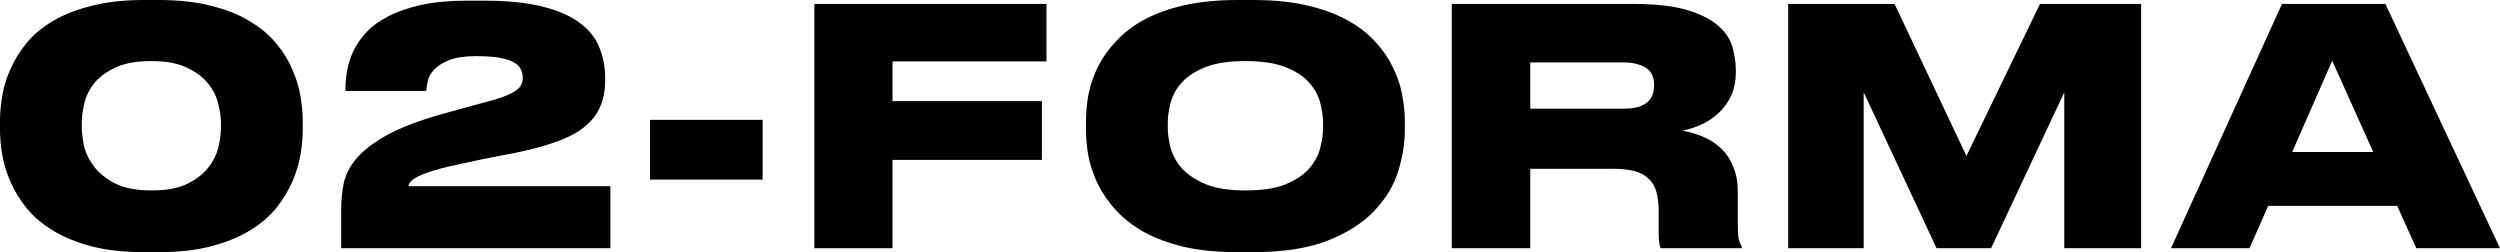
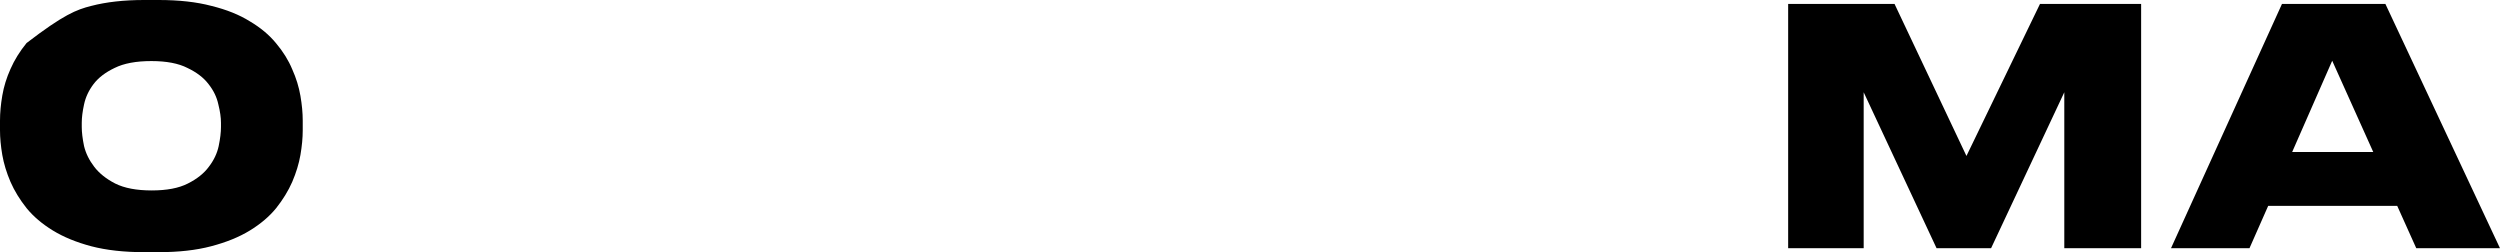
<svg xmlns="http://www.w3.org/2000/svg" viewBox="0 0 487.297 49.152" fill="none">
-   <path d="M30.912 0C34.88 0 38.315 0.384 41.216 1.152C44.16 1.877 46.656 2.88 48.704 4.16C50.795 5.397 52.501 6.827 53.824 8.448C55.189 10.069 56.235 11.755 56.96 13.504C57.728 15.211 58.261 16.939 58.56 18.688C58.859 20.437 59.008 22.037 59.008 23.488V25.408C59.008 26.859 58.859 28.459 58.56 30.208C58.261 31.915 57.728 33.664 56.96 35.456C56.192 37.205 55.147 38.912 53.824 40.576C52.501 42.197 50.795 43.648 48.704 44.928C46.613 46.208 44.096 47.232 41.152 48C38.251 48.768 34.837 49.152 30.912 49.152H28.096C24.171 49.152 20.736 48.768 17.792 48C14.891 47.232 12.395 46.208 10.304 44.928C8.213 43.648 6.507 42.197 5.184 40.576C3.861 38.912 2.816 37.205 2.048 35.456C1.28 33.664 0.747 31.915 0.448 30.208C0.149 28.459 0 26.859 0 25.408V23.488C0 21.995 0.149 20.373 0.448 18.624C0.747 16.875 1.28 15.147 2.048 13.44C2.816 11.691 3.861 10.005 5.184 8.384C6.507 6.763 8.213 5.333 10.304 4.096C12.395 2.859 14.891 1.877 17.792 1.152C20.736 0.384 24.171 0 28.096 0H30.912ZM43.072 23.936C43.072 22.912 42.901 21.717 42.56 20.352C42.261 18.944 41.621 17.621 40.64 16.384C39.701 15.147 38.336 14.101 36.544 13.248C34.795 12.352 32.448 11.904 29.504 11.904C26.517 11.904 24.128 12.352 22.336 13.248C20.544 14.101 19.179 15.147 18.24 16.384C17.301 17.621 16.683 18.944 16.384 20.352C16.085 21.717 15.936 22.912 15.936 23.936V24.768C15.936 25.792 16.085 27.029 16.384 28.48C16.725 29.888 17.387 31.232 18.368 32.512C19.349 33.792 20.715 34.88 22.464 35.776C24.256 36.672 26.624 37.12 29.568 37.12C32.512 37.12 34.859 36.672 36.608 35.776C38.4 34.88 39.765 33.792 40.704 32.512C41.685 31.232 42.325 29.888 42.624 28.48C42.923 27.029 43.072 25.792 43.072 24.768V23.936Z" fill="black" />
-   <path d="M66.502 48.384V40.768C66.502 39.019 66.672 37.312 67.014 35.648C67.397 33.941 68.251 32.32 69.573 30.784C70.939 29.205 72.944 27.691 75.589 26.24C78.278 24.789 81.904 23.424 86.469 22.144C87.707 21.803 88.944 21.461 90.181 21.12C91.462 20.779 92.635 20.459 93.701 20.16C95.408 19.733 96.795 19.328 97.861 18.944C98.928 18.56 99.76 18.176 100.357 17.792C100.955 17.408 101.36 17.003 101.573 16.576C101.787 16.149 101.894 15.68 101.894 15.168V15.104C101.894 14.549 101.766 14.016 101.509 13.504C101.296 12.992 100.848 12.544 100.165 12.16C99.526 11.776 98.608 11.477 97.413 11.264C96.262 11.051 94.747 10.944 92.87 10.944C90.608 10.944 88.837 11.2 87.558 11.712C86.278 12.224 85.296 12.843 84.613 13.568C83.973 14.251 83.568 14.976 83.397 15.744C83.227 16.512 83.12 17.173 83.078 17.728H67.333V17.28C67.333 16.213 67.44 15.061 67.654 13.824C67.867 12.544 68.272 11.264 68.87 9.984C69.467 8.704 70.299 7.488 71.366 6.336C72.475 5.141 73.904 4.096 75.653 3.2C77.445 2.261 79.6 1.515 82.118 0.96C84.635 0.405 87.621 0.128 91.078 0.128H94.277C98.886 0.128 102.704 0.512 105.733 1.28C108.805 2.048 111.237 3.115 113.029 4.48C114.821 5.803 116.08 7.381 116.806 9.216C117.573 11.051 117.958 13.013 117.958 15.104V15.616C117.958 17.749 117.573 19.605 116.806 21.184C116.08 22.72 114.907 24.064 113.286 25.216C111.707 26.325 109.638 27.285 107.078 28.096C104.56 28.907 101.509 29.632 97.925 30.272C96.645 30.528 95.344 30.784 94.022 31.04C92.742 31.296 91.547 31.552 90.438 31.808C88.134 32.277 86.256 32.725 84.805 33.152C83.397 33.579 82.309 33.984 81.542 34.368C80.774 34.752 80.262 35.115 80.005 35.456C79.75 35.755 79.622 36.032 79.622 36.288H118.981V48.384H66.502Z" fill="black" />
-   <path d="M148.656 23.36V35.008H126.704V23.36H148.656Z" fill="black" />
-   <path d="M203.98 0.768V11.968H173.964V19.712H203.085V31.168H173.964V48.384H158.733V0.768H203.98Z" fill="black" />
-   <path d="M244.195 0C248.163 0 251.64 0.341 254.626 1.024C257.655 1.707 260.259 2.645 262.436 3.84C264.655 5.035 266.489 6.421 267.938 8C269.39 9.536 270.542 11.179 271.394 12.928C272.291 14.635 272.909 16.405 273.251 18.24C273.636 20.075 273.826 21.824 273.826 23.488V25.408C273.826 27.925 273.401 30.571 272.546 33.344C271.694 36.117 270.157 38.677 267.938 41.024C265.764 43.371 262.755 45.312 258.915 46.848C255.076 48.384 250.168 49.152 244.195 49.152H241.315C237.347 49.152 233.848 48.811 230.819 48.128C227.832 47.403 225.23 46.443 223.011 45.248C220.835 44.011 219.022 42.603 217.571 41.024C216.12 39.445 214.947 37.781 214.051 36.032C213.198 34.24 212.579 32.448 212.195 30.656C211.854 28.821 211.683 27.072 211.683 25.408V23.488C211.683 21.781 211.854 20.032 212.195 18.24C212.579 16.405 213.198 14.635 214.051 12.928C214.947 11.179 216.12 9.536 217.571 8C219.022 6.421 220.835 5.035 223.011 3.84C225.23 2.645 227.832 1.707 230.819 1.024C233.848 0.341 237.347 0 241.315 0H244.195ZM257.89 24C257.89 22.72 257.7 21.376 257.315 19.968C256.93 18.517 256.183 17.195 255.076 16C254.009 14.805 252.472 13.824 250.468 13.056C248.504 12.288 245.944 11.904 242.787 11.904C239.587 11.904 237.006 12.288 235.043 13.056C233.08 13.824 231.544 14.805 230.435 16C229.326 17.195 228.579 18.517 228.195 19.968C227.811 21.376 227.619 22.72 227.619 24V24.832C227.619 26.112 227.811 27.477 228.195 28.928C228.622 30.379 229.39 31.723 230.499 32.96C231.651 34.155 233.208 35.157 235.171 35.968C237.134 36.736 239.672 37.12 242.787 37.12C245.944 37.12 248.504 36.736 250.468 35.968C252.472 35.157 254.009 34.155 255.076 32.96C256.183 31.723 256.93 30.379 257.315 28.928C257.7 27.477 257.89 26.112 257.89 24.832V24Z" fill="black" />
-   <path d="M298.278 21.184H316.263C317.5 21.184 318.502 21.077 319.269 20.864C320.082 20.608 320.721 20.267 321.191 19.84C321.661 19.413 321.981 18.923 322.151 18.368C322.321 17.813 322.406 17.237 322.406 16.64V16.512C322.406 15.957 322.321 15.424 322.151 14.912C321.981 14.357 321.661 13.888 321.191 13.504C320.721 13.077 320.082 12.757 319.269 12.544C318.502 12.288 317.5 12.16 316.263 12.16H298.278V21.184ZM327.973 25.472C329.553 25.771 331.005 26.219 332.326 26.816C333.648 27.413 334.78 28.203 335.718 29.184C336.657 30.123 337.382 31.275 337.894 32.64C338.449 33.963 338.726 35.52 338.726 37.312V43.52C338.726 45.013 338.791 46.059 338.919 46.656C339.089 47.253 339.281 47.723 339.493 48.064V48.384H323.688C323.6 48.213 323.515 47.893 323.43 47.424C323.345 46.955 323.303 46.229 323.303 45.248V41.28C323.303 39.744 323.153 38.443 322.855 37.376C322.556 36.309 322.043 35.456 321.319 34.816C320.636 34.133 319.719 33.643 318.567 33.344C317.415 33.045 316.006 32.896 314.341 32.896H298.278V48.384H282.982V0.768H318.31C322.748 0.768 326.289 1.173 328.935 1.984C331.579 2.795 333.586 3.819 334.95 5.056C336.357 6.293 337.277 7.68 337.702 9.216C338.129 10.752 338.341 12.224 338.341 13.632V14.208C338.341 15.787 338.064 17.216 337.509 18.496C336.957 19.733 336.21 20.821 335.27 21.76C334.331 22.699 333.224 23.488 331.942 24.128C330.705 24.725 329.383 25.173 327.973 25.472Z" fill="black" />
+   <path d="M30.912 0C34.88 0 38.315 0.384 41.216 1.152C44.16 1.877 46.656 2.88 48.704 4.16C50.795 5.397 52.501 6.827 53.824 8.448C55.189 10.069 56.235 11.755 56.96 13.504C57.728 15.211 58.261 16.939 58.56 18.688C58.859 20.437 59.008 22.037 59.008 23.488V25.408C59.008 26.859 58.859 28.459 58.56 30.208C58.261 31.915 57.728 33.664 56.96 35.456C56.192 37.205 55.147 38.912 53.824 40.576C52.501 42.197 50.795 43.648 48.704 44.928C46.613 46.208 44.096 47.232 41.152 48C38.251 48.768 34.837 49.152 30.912 49.152H28.096C24.171 49.152 20.736 48.768 17.792 48C14.891 47.232 12.395 46.208 10.304 44.928C8.213 43.648 6.507 42.197 5.184 40.576C3.861 38.912 2.816 37.205 2.048 35.456C1.28 33.664 0.747 31.915 0.448 30.208C0.149 28.459 0 26.859 0 25.408V23.488C0 21.995 0.149 20.373 0.448 18.624C0.747 16.875 1.28 15.147 2.048 13.44C2.816 11.691 3.861 10.005 5.184 8.384C12.395 2.859 14.891 1.877 17.792 1.152C20.736 0.384 24.171 0 28.096 0H30.912ZM43.072 23.936C43.072 22.912 42.901 21.717 42.56 20.352C42.261 18.944 41.621 17.621 40.64 16.384C39.701 15.147 38.336 14.101 36.544 13.248C34.795 12.352 32.448 11.904 29.504 11.904C26.517 11.904 24.128 12.352 22.336 13.248C20.544 14.101 19.179 15.147 18.24 16.384C17.301 17.621 16.683 18.944 16.384 20.352C16.085 21.717 15.936 22.912 15.936 23.936V24.768C15.936 25.792 16.085 27.029 16.384 28.48C16.725 29.888 17.387 31.232 18.368 32.512C19.349 33.792 20.715 34.88 22.464 35.776C24.256 36.672 26.624 37.12 29.568 37.12C32.512 37.12 34.859 36.672 36.608 35.776C38.4 34.88 39.765 33.792 40.704 32.512C41.685 31.232 42.325 29.888 42.624 28.48C42.923 27.029 43.072 25.792 43.072 24.768V23.936Z" fill="black" />
  <path d="M348.545 0.768H369.281L383.298 30.4L397.632 0.768H417.346V48.384H402.37V17.984L388.098 48.384H377.473L363.266 17.984V48.384H348.545V0.768Z" fill="black" />
  <path d="M454.591 11.84L446.784 29.632H462.592L454.591 11.84ZM467.263 40.128H442.111L438.465 48.384H423.169L444.8 0.768H464.959L487.294 48.384H470.976L467.263 40.128Z" fill="black" />
</svg>